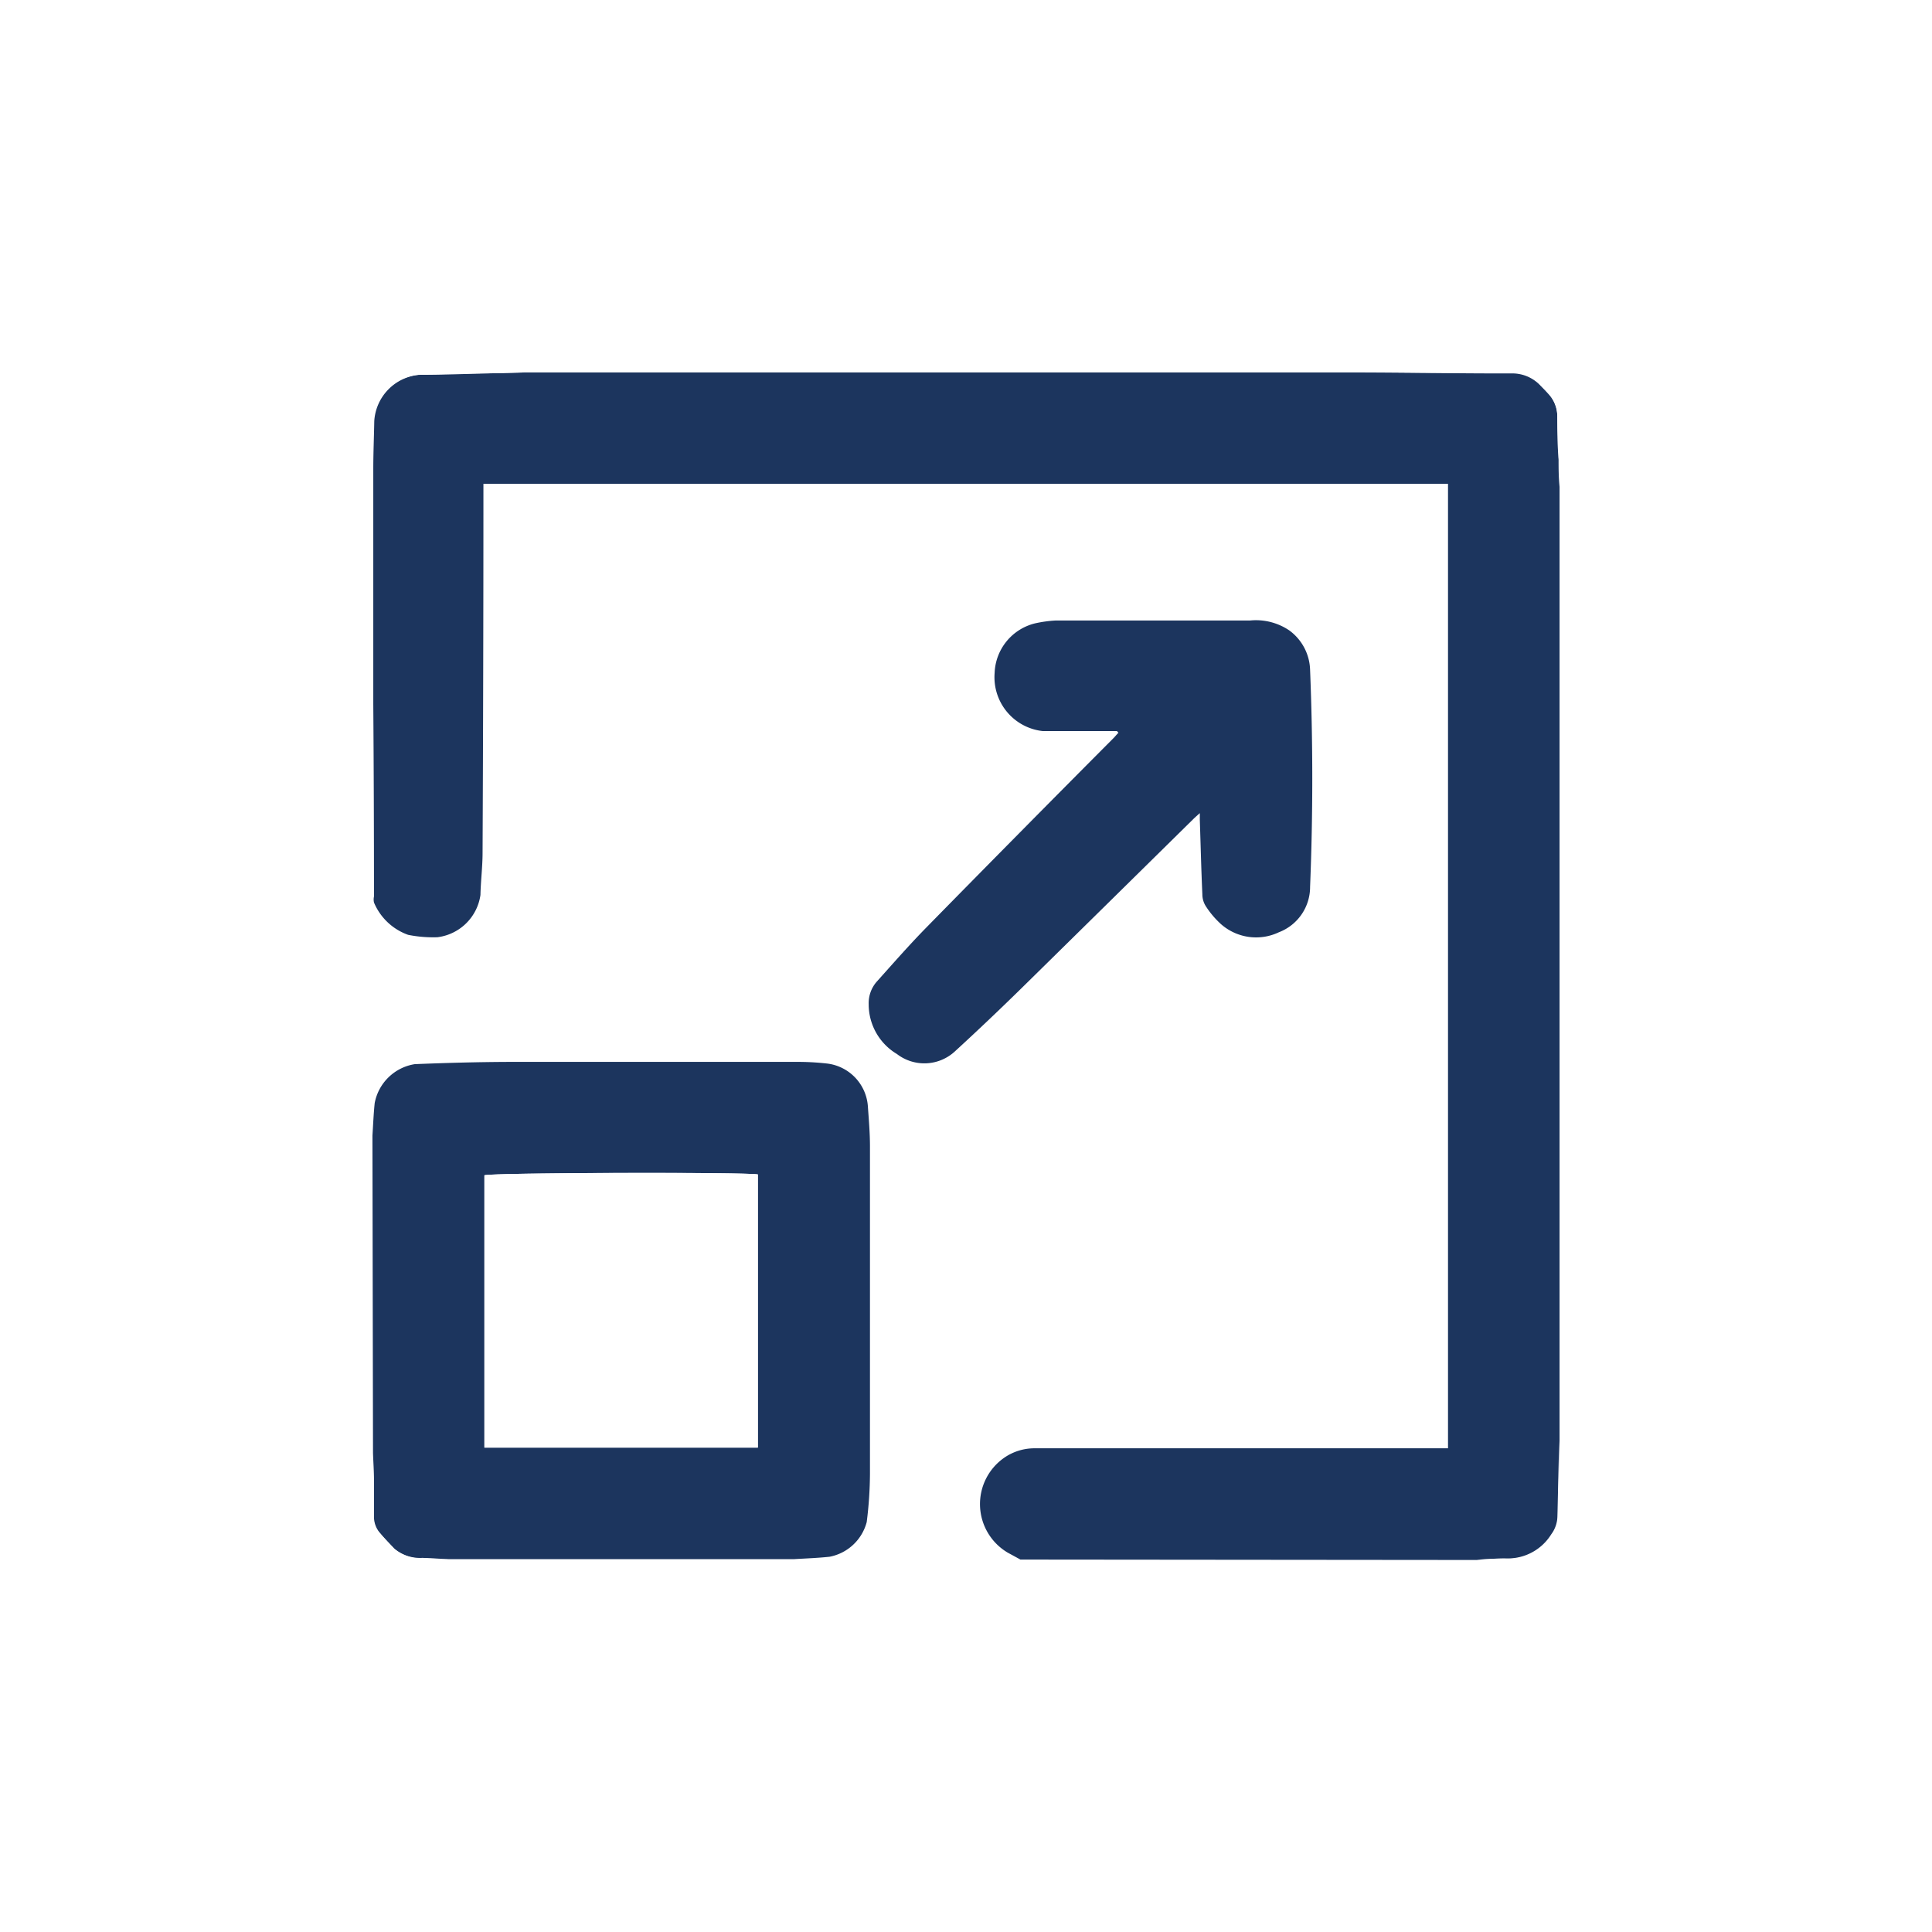
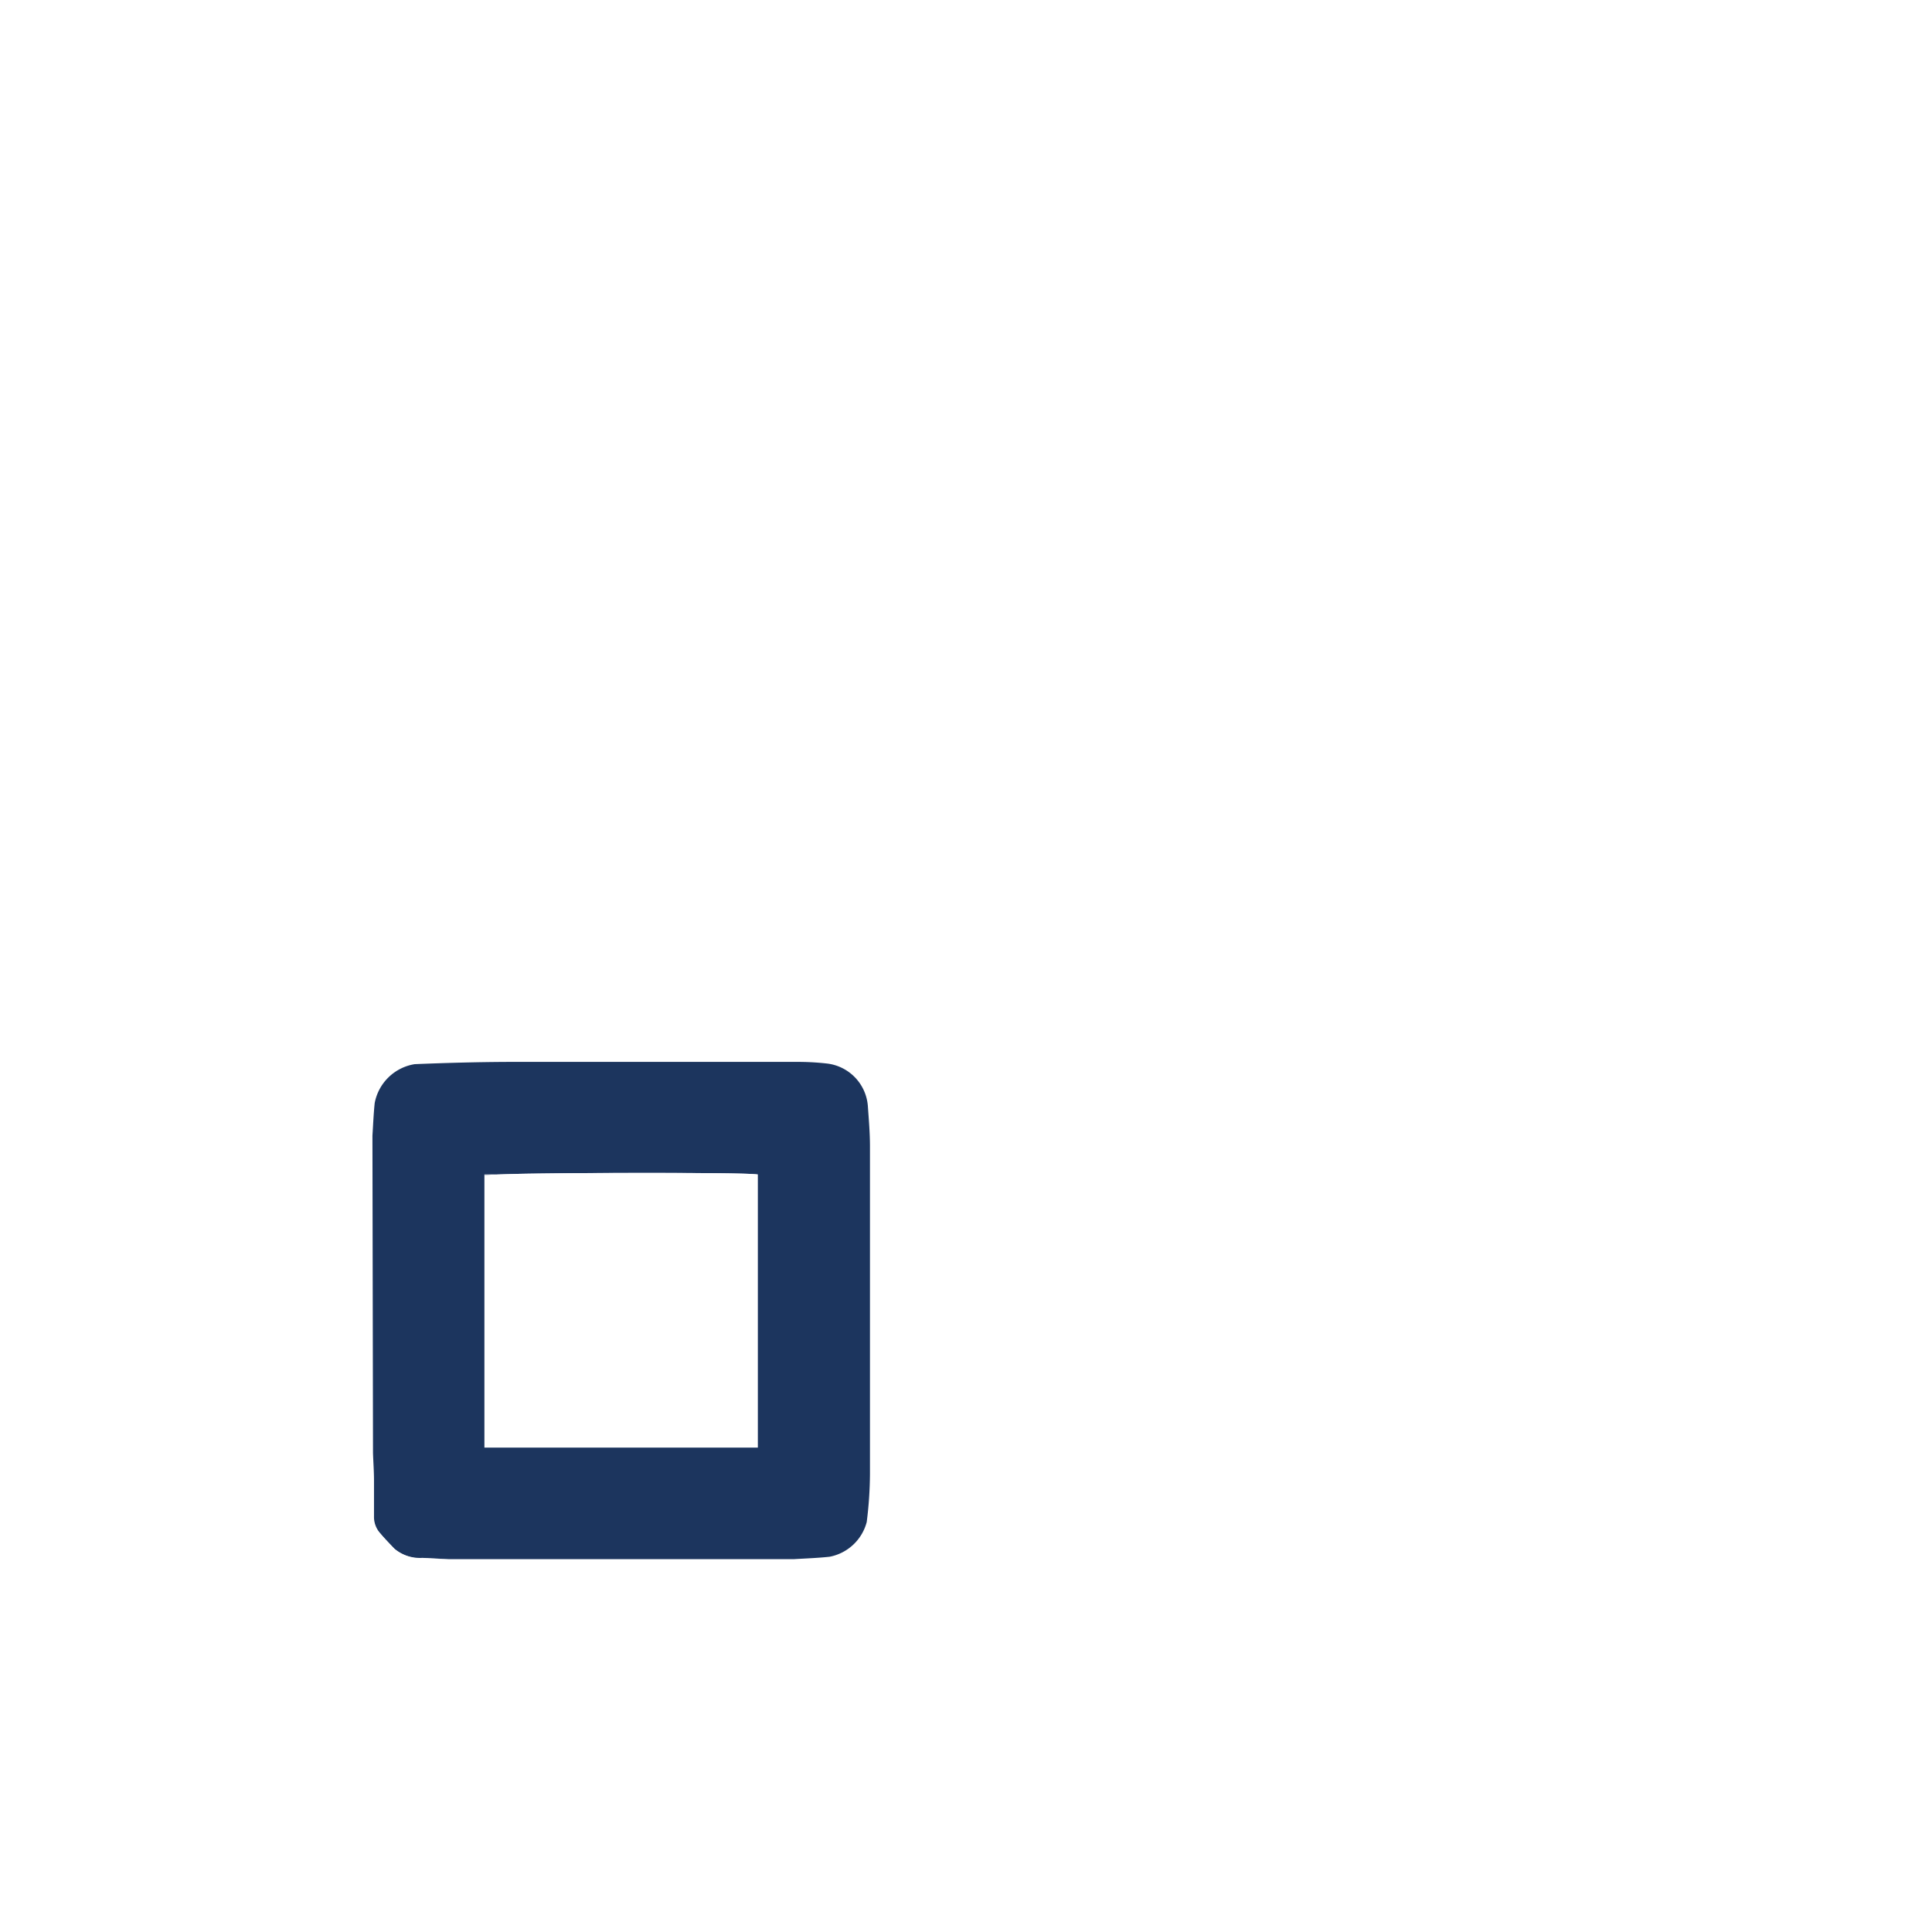
<svg xmlns="http://www.w3.org/2000/svg" viewBox="0 0 137 137">
  <defs>
    <style>.cls-1{fill:#fff;}.cls-2{fill:#1c355e;}</style>
  </defs>
  <g id="Capa_2" data-name="Capa 2">
    <g id="Capa_1-2" data-name="Capa 1">
      <rect class="cls-1" width="137" height="137" />
      <path class="cls-1" d="M72.36,110.59H56.3c.84,0,1.68-.08,2.52-.17A3.38,3.38,0,0,0,61.45,108a27.93,27.93,0,0,0,.23-3.42q0-11.61,0-23.22c0-1-.08-1.92-.15-2.87a3.29,3.29,0,0,0-2.86-3,18.41,18.41,0,0,0-2.23-.12q-10.22,0-20.43,0c-2.2,0-4.41.07-6.61.16a3.44,3.44,0,0,0-2.84,2.76c-.08.77-.11,1.54-.16,2.31V49.17c0,.26,0,.51,0,.77q0,6.83.05,13.65a1,1,0,0,0,0,.43,4.12,4.12,0,0,0,2.42,2.23,9,9,0,0,0,2.08.17,3.52,3.52,0,0,0,3.05-3c0-1,.15-2,.15-3q0-12.78.06-25.55v-.6h68.4v68.41h-.63c-9.56,0-19.12,0-28.68,0a3.76,3.76,0,0,0-2.16.67,4,4,0,0,0,.25,6.73ZM79.2,51.84l0,.19c-.11.11-.21.23-.31.34q-6.7,6.78-13.4,13.56c-1.18,1.21-2.29,2.48-3.42,3.74a2.3,2.3,0,0,0-.58,1.61,4.1,4.1,0,0,0,2,3.53,3.19,3.19,0,0,0,4.14-.21c1.56-1.47,3.14-2.93,4.67-4.43,4.07-4,8.13-8,12.19-12,.13-.13.28-.26.48-.44,0,.23,0,.35,0,.48.06,1.76.1,3.52.18,5.27a1.58,1.58,0,0,0,.22.81,6.32,6.32,0,0,0,1.1,1.31,3.76,3.76,0,0,0,4.1.58,3.44,3.44,0,0,0,2.22-3.23q.31-7.68,0-15.37a3.59,3.59,0,0,0-1.48-2.81,4.22,4.22,0,0,0-2.77-.7H74.87a8.89,8.89,0,0,0-1.46.11,3.76,3.76,0,0,0-2.88,3.52,3.84,3.84,0,0,0,3.4,4.12c.61.06,1.23,0,1.85,0Z" />
-       <path class="cls-2" d="M72.36,110.59l-.9-.49a4,4,0,0,1-.25-6.73,3.76,3.76,0,0,1,2.16-.67c9.56,0,19.12,0,28.68,0h.63V34.31H34.28v.6q0,12.77-.06,25.55c0,1-.13,2-.15,3a3.52,3.52,0,0,1-3.05,3,9,9,0,0,1-2.08-.17A4.12,4.12,0,0,1,26.52,64a1,1,0,0,1,0-.43q0-6.83-.05-13.65c0-.26,0-.51,0-.77V33.28c0-1.14.05-2.28.07-3.42a3.51,3.51,0,0,1,3.17-3.28c1.73,0,3.46-.07,5.19-.11l2.3-.06H95.21c.19,0,.37,0,.55,0,3.81,0,7.61.08,11.41.07a2.73,2.73,0,0,1,2.09.89c.19.19.38.39.56.59a2.35,2.35,0,0,1,.61,1.56c0,1,0,2,.09,3,0,.65,0,1.31.07,2v67c0,.22,0,.45,0,.67l-.12,5.33a2.22,2.22,0,0,1-.44,1.31,3.62,3.62,0,0,1-3.13,1.71c-.73,0-1.46,0-2.19.08Z" />
      <path class="cls-2" d="M26.41,80.53c.05-.77.08-1.54.16-2.31a3.44,3.44,0,0,1,2.84-2.76c2.2-.09,4.41-.15,6.61-.16q10.21,0,20.43,0a18.41,18.41,0,0,1,2.23.12,3.29,3.29,0,0,1,2.86,3c.07,1,.15,1.91.15,2.87q0,11.61,0,23.22a27.93,27.93,0,0,1-.23,3.42,3.38,3.38,0,0,1-2.63,2.46c-.84.09-1.68.12-2.52.17H31.82L30,110.5a2.85,2.85,0,0,1-2-.65c-.36-.35-.71-.71-1-1.08a1.75,1.75,0,0,1-.48-1.24c0-.86,0-1.72,0-2.58,0-.64-.05-1.28-.07-1.92Zm27.33,2.75c-.92-.17-18.72-.13-19.39.06v19.31H53.74Z" />
-       <path class="cls-1" d="M110.59,34.48c0-.65,0-1.31-.07-2,0-1-.08-2-.09-3a2.35,2.35,0,0,0-.61-1.56c-.18-.2-.37-.4-.56-.59a2.73,2.73,0,0,0-2.09-.89c-3.8,0-7.6,0-11.41-.07-.18,0-.36,0-.55,0h15.38Z" />
      <path class="cls-1" d="M37.14,26.41l-2.3.06c-1.73,0-3.46.06-5.19.11a3.51,3.51,0,0,0-3.17,3.28c0,1.14-.05,2.28-.07,3.42V26.41Z" />
      <path class="cls-1" d="M104.66,110.59c.73,0,1.46-.1,2.19-.08A3.62,3.62,0,0,0,110,108.8a2.22,2.22,0,0,0,.44-1.31l.12-5.33c0-.22,0-.45,0-.67v9.1Z" />
      <path class="cls-1" d="M26.41,103c0,.64.05,1.28.07,1.92,0,.86,0,1.72,0,2.58a1.75,1.75,0,0,0,.48,1.24c.33.37.68.73,1,1.08a2.85,2.85,0,0,0,2,.65l1.79.09H26.41Z" />
-       <path class="cls-2" d="M79.2,51.84H75.78c-.62,0-1.24,0-1.85,0a3.84,3.84,0,0,1-3.4-4.12,3.76,3.76,0,0,1,2.88-3.52A8.89,8.89,0,0,1,74.87,44H88.65a4.22,4.22,0,0,1,2.77.7,3.59,3.59,0,0,1,1.48,2.81q.31,7.7,0,15.37a3.44,3.44,0,0,1-2.22,3.23,3.76,3.76,0,0,1-4.1-.58,6.32,6.32,0,0,1-1.1-1.31,1.58,1.58,0,0,1-.22-.81c-.08-1.75-.12-3.51-.18-5.27,0-.13,0-.25,0-.48-.2.18-.35.31-.48.44-4.06,4-8.12,8-12.19,12-1.53,1.5-3.11,3-4.67,4.43a3.19,3.19,0,0,1-4.14.21,4.1,4.1,0,0,1-2-3.53,2.3,2.3,0,0,1,.58-1.61c1.13-1.26,2.24-2.53,3.42-3.74q6.67-6.8,13.4-13.56c.1-.11.2-.23.31-.34Z" />
-       <path class="cls-1" d="M53.74,83.28v19.37H34.35V83.34C35,83.15,52.82,83.11,53.74,83.28Z" />
+       <path class="cls-1" d="M53.74,83.28H34.35V83.34C35,83.15,52.82,83.11,53.74,83.28Z" />
    </g>
  </g>
</svg>